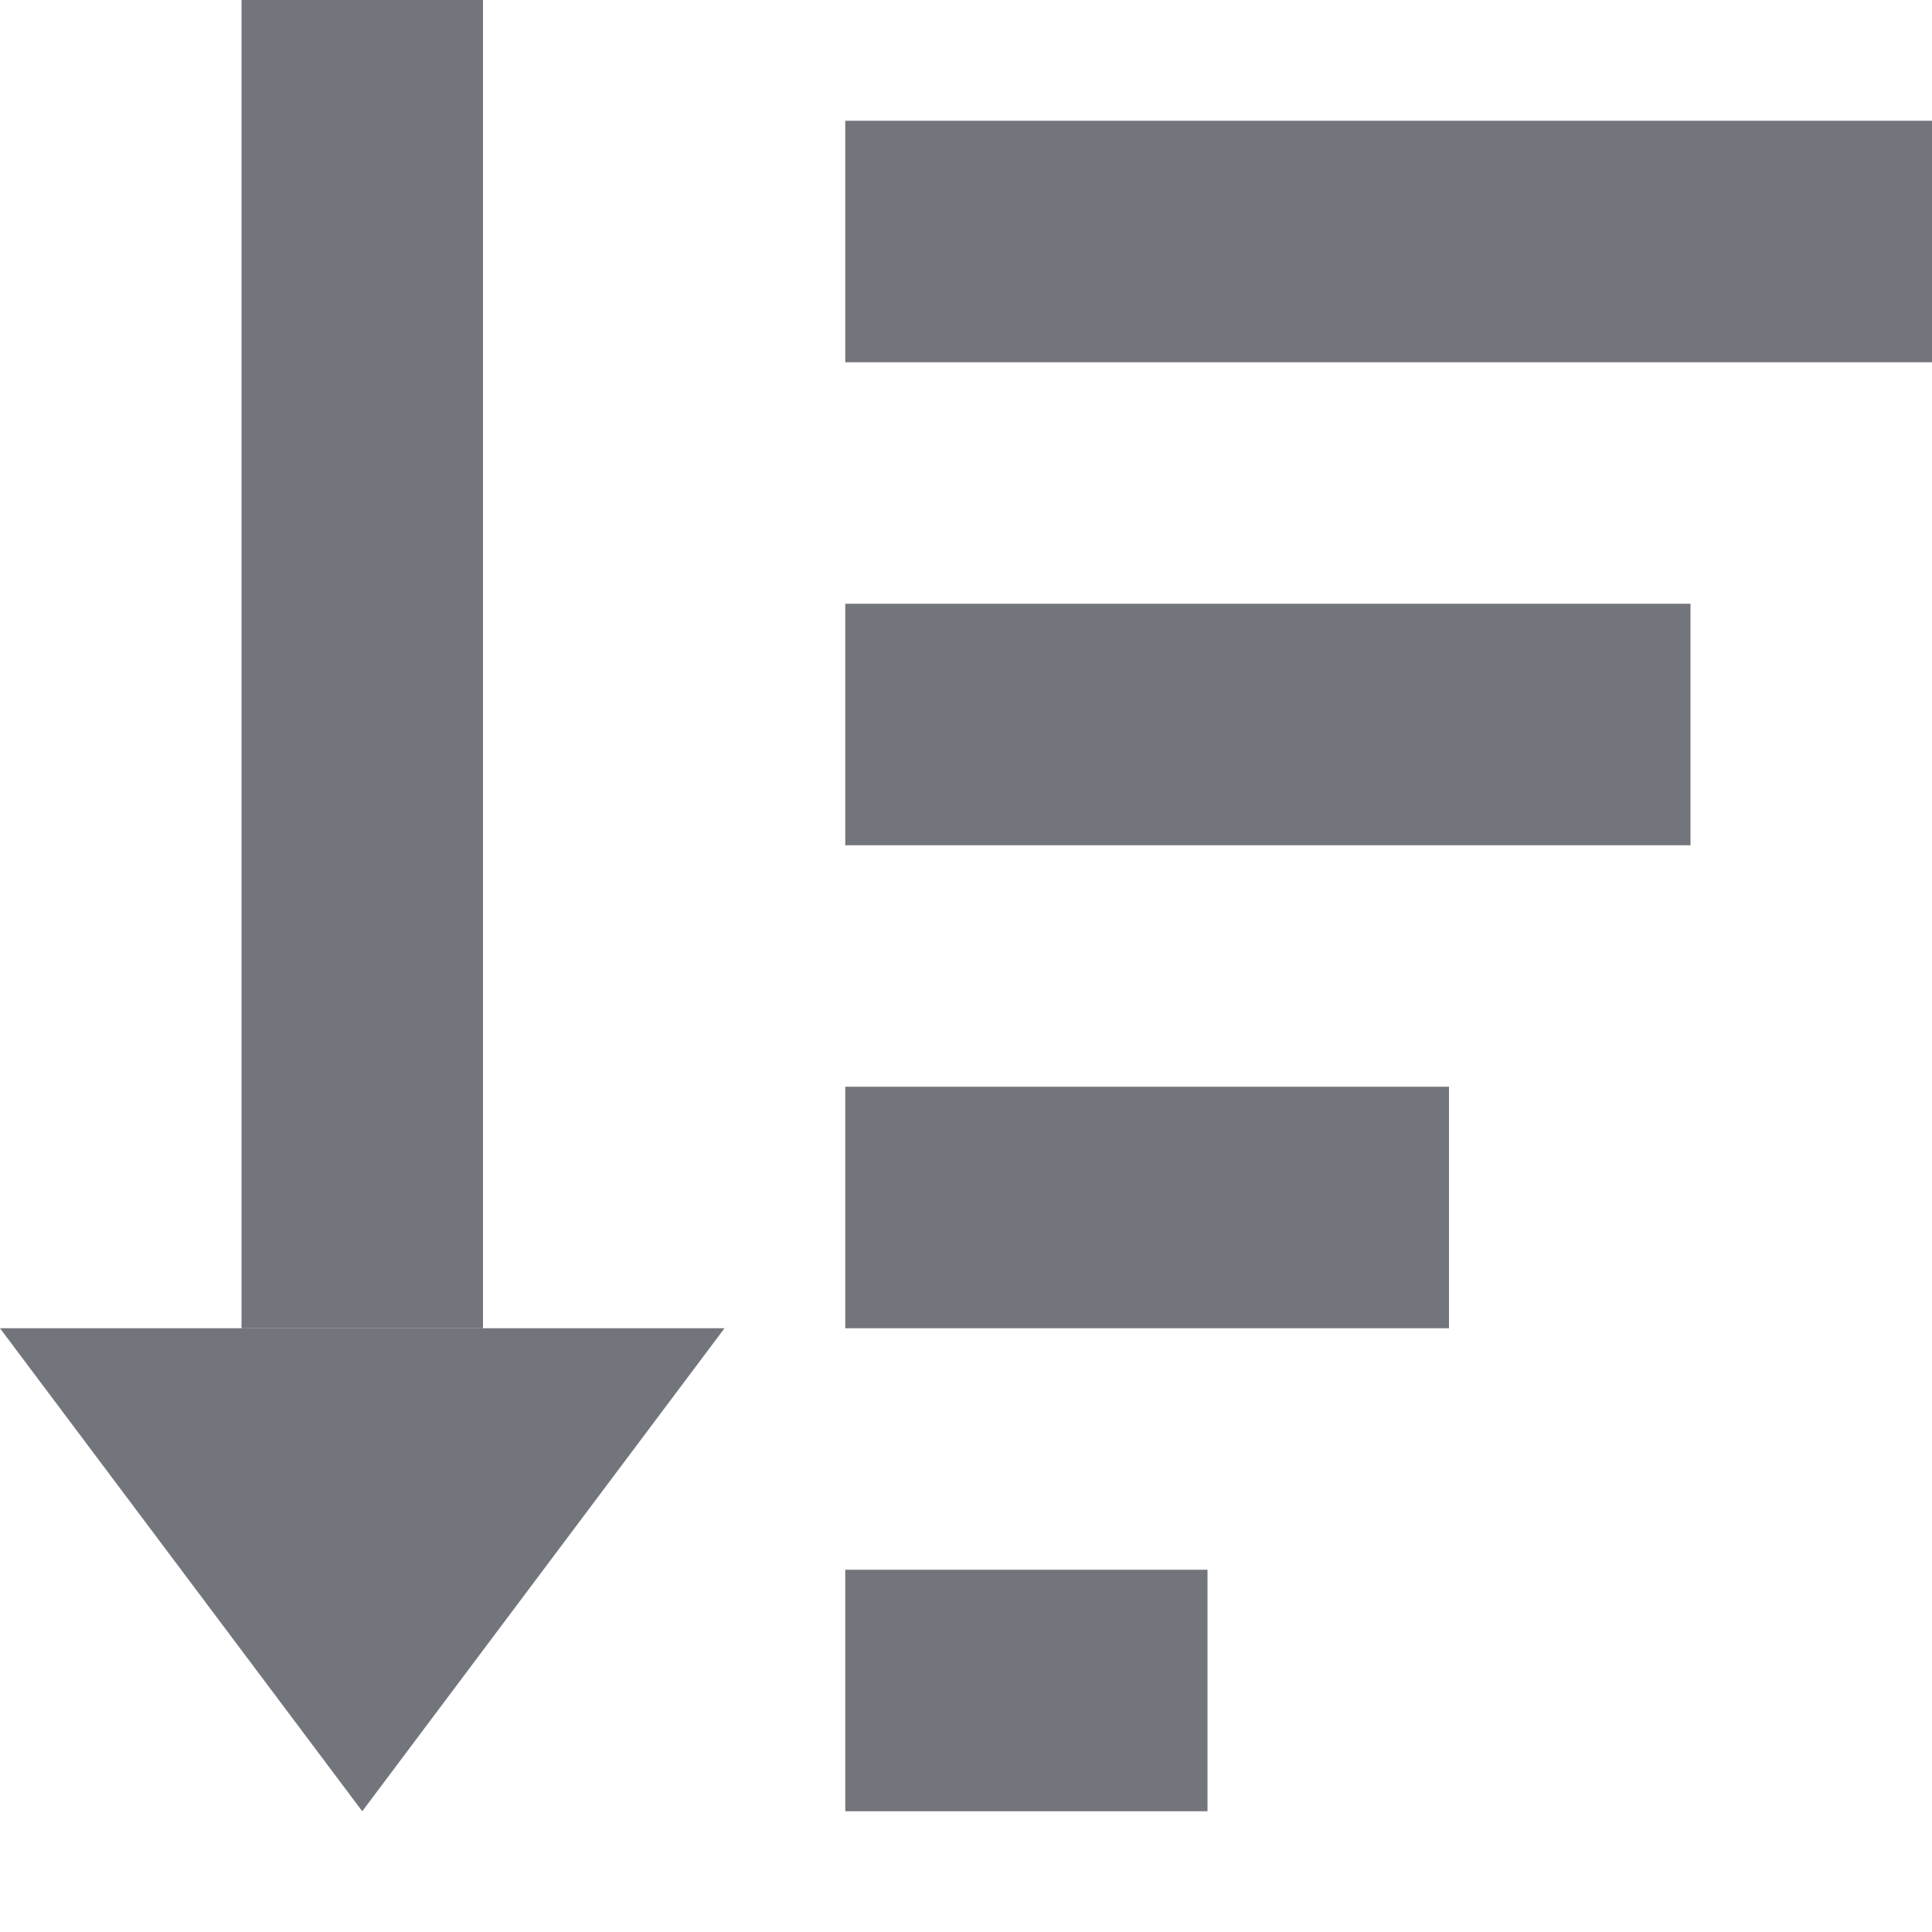
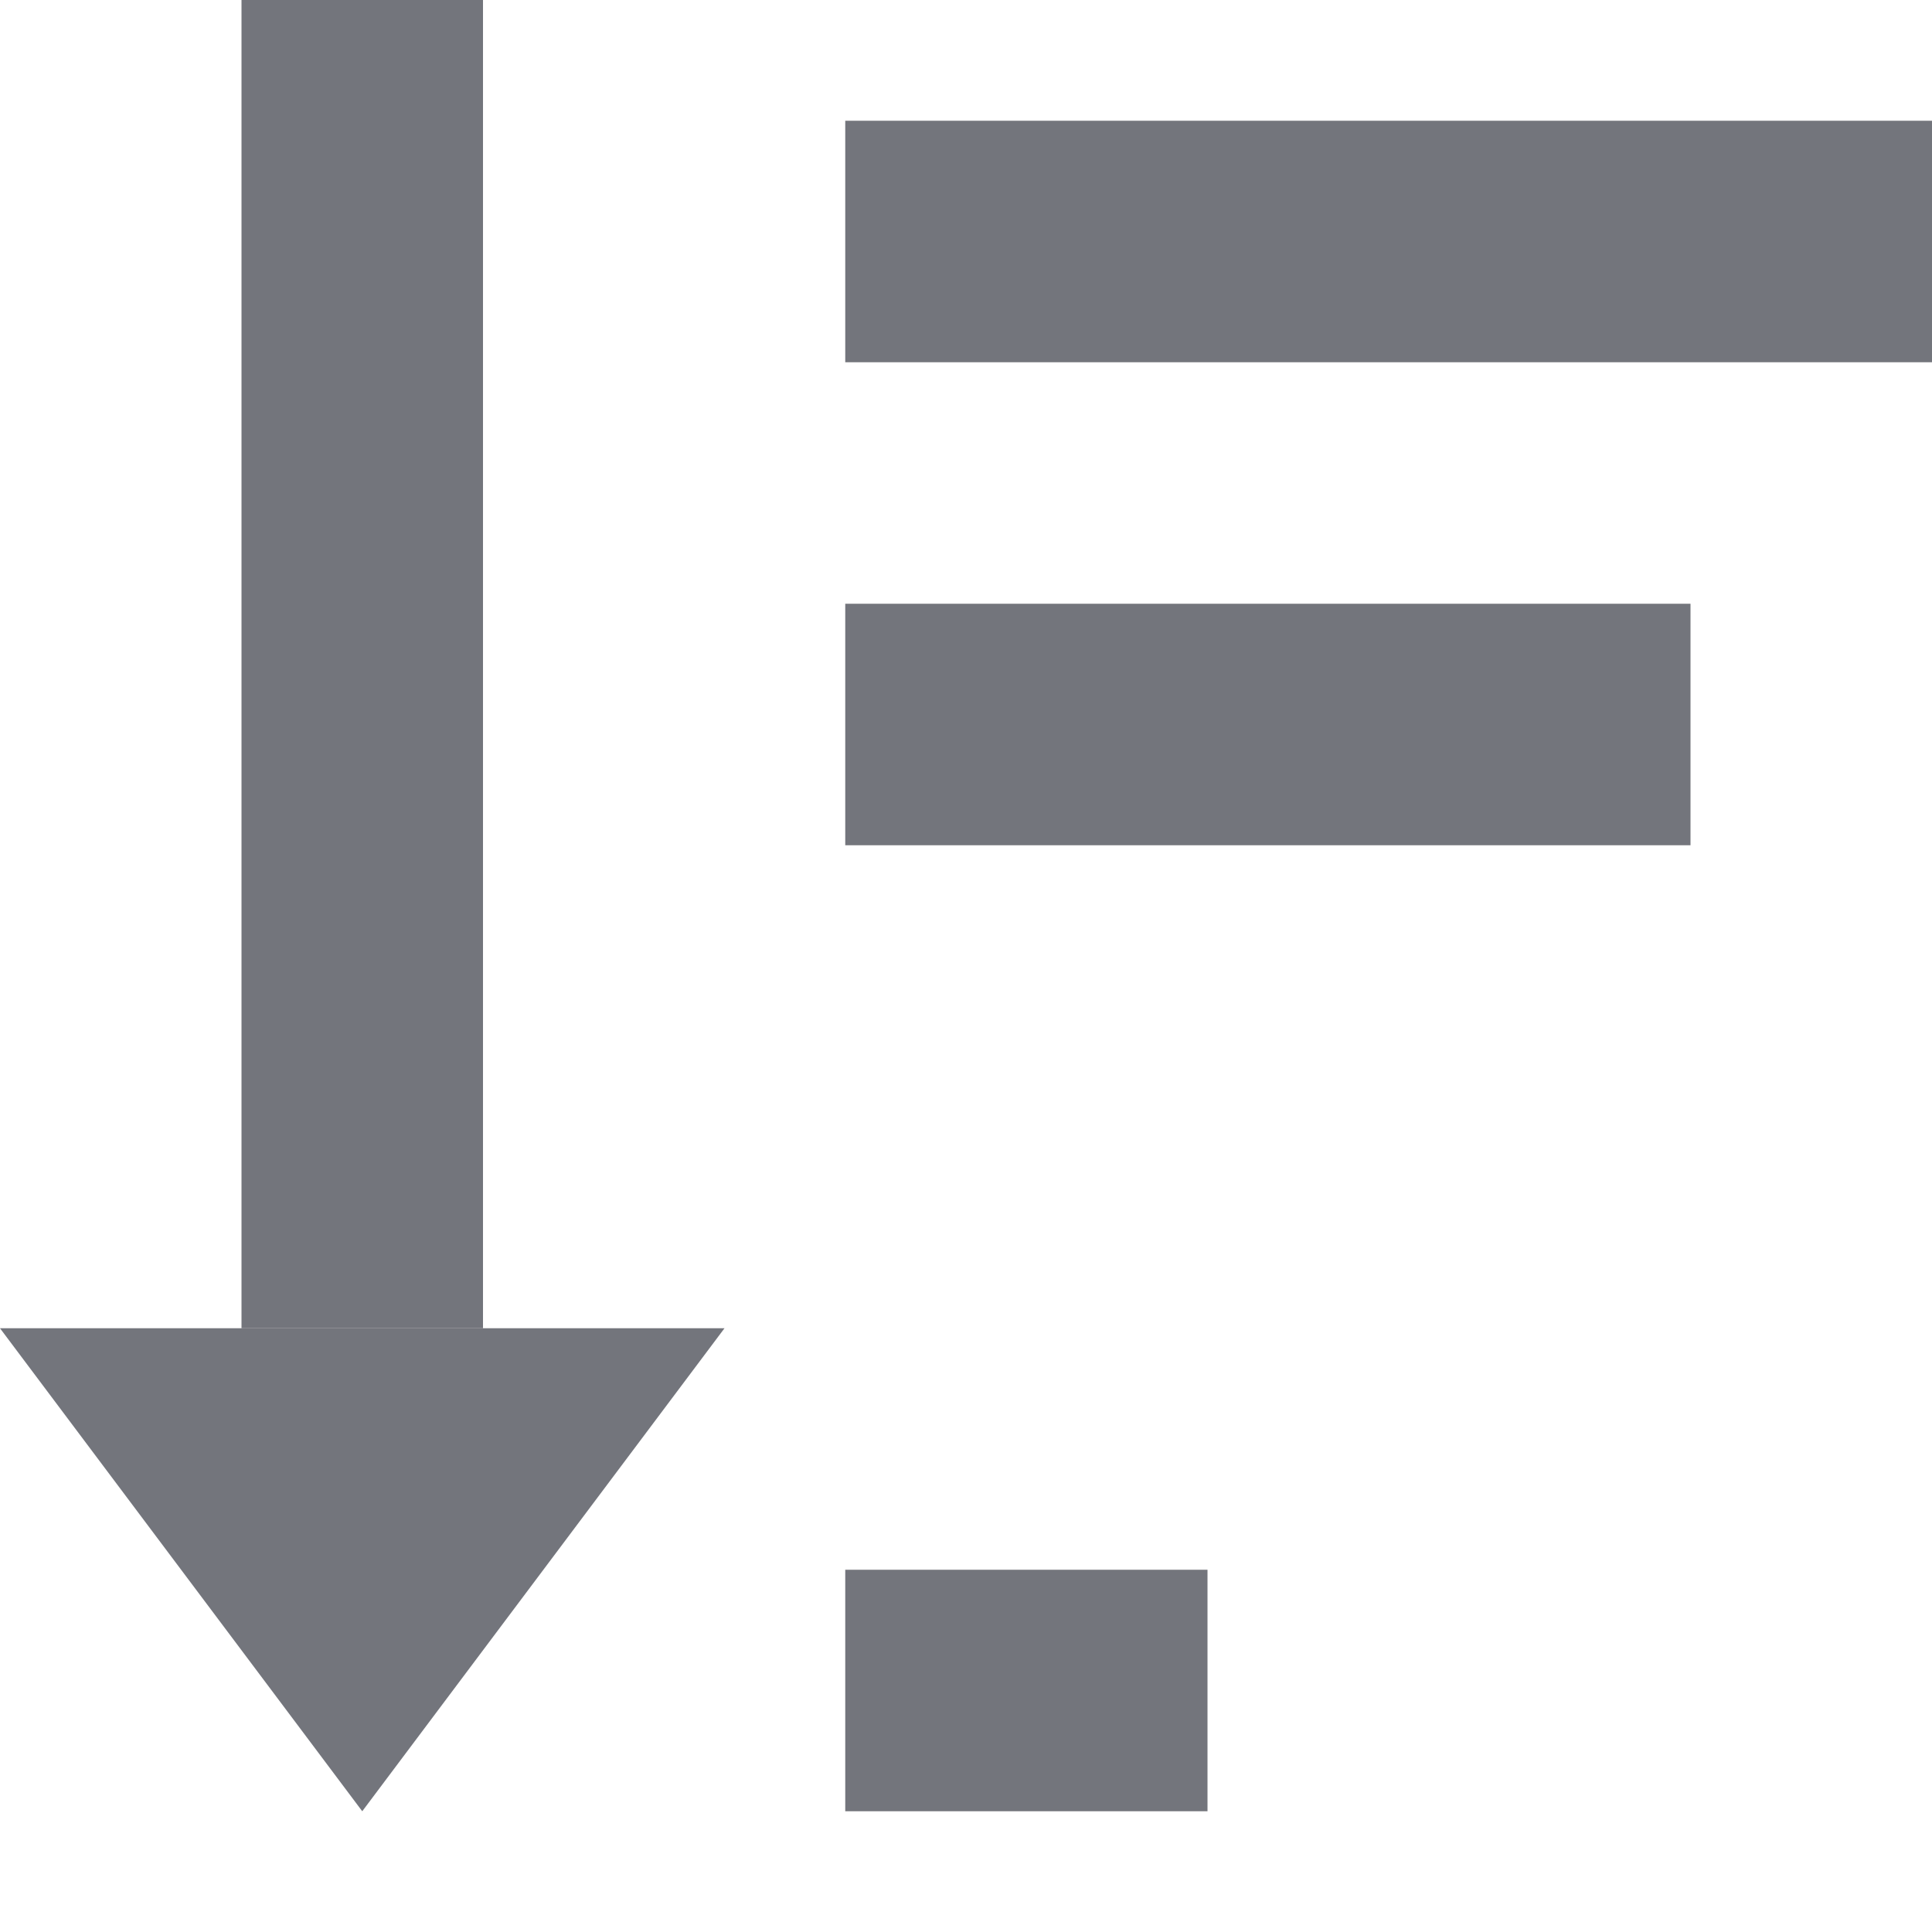
<svg xmlns="http://www.w3.org/2000/svg" width="16" height="16" viewBox="0 0 16 16" fill="none">
  <rect width="2" height="11" transform="matrix(1 0 0 -1 2 11)" fill="#73757C" />
  <path d="M3 15L6 11H0L3 15Z" fill="#73757C" />
  <rect x="7" y="1" width="9" height="2" fill="#73757C" />
  <rect x="7" y="5" width="7" height="2" fill="#73757C" />
-   <rect x="7" y="9" width="5" height="2" fill="#73757C" />
  <rect x="7" y="13" width="3" height="2" fill="#73757C" />
</svg>